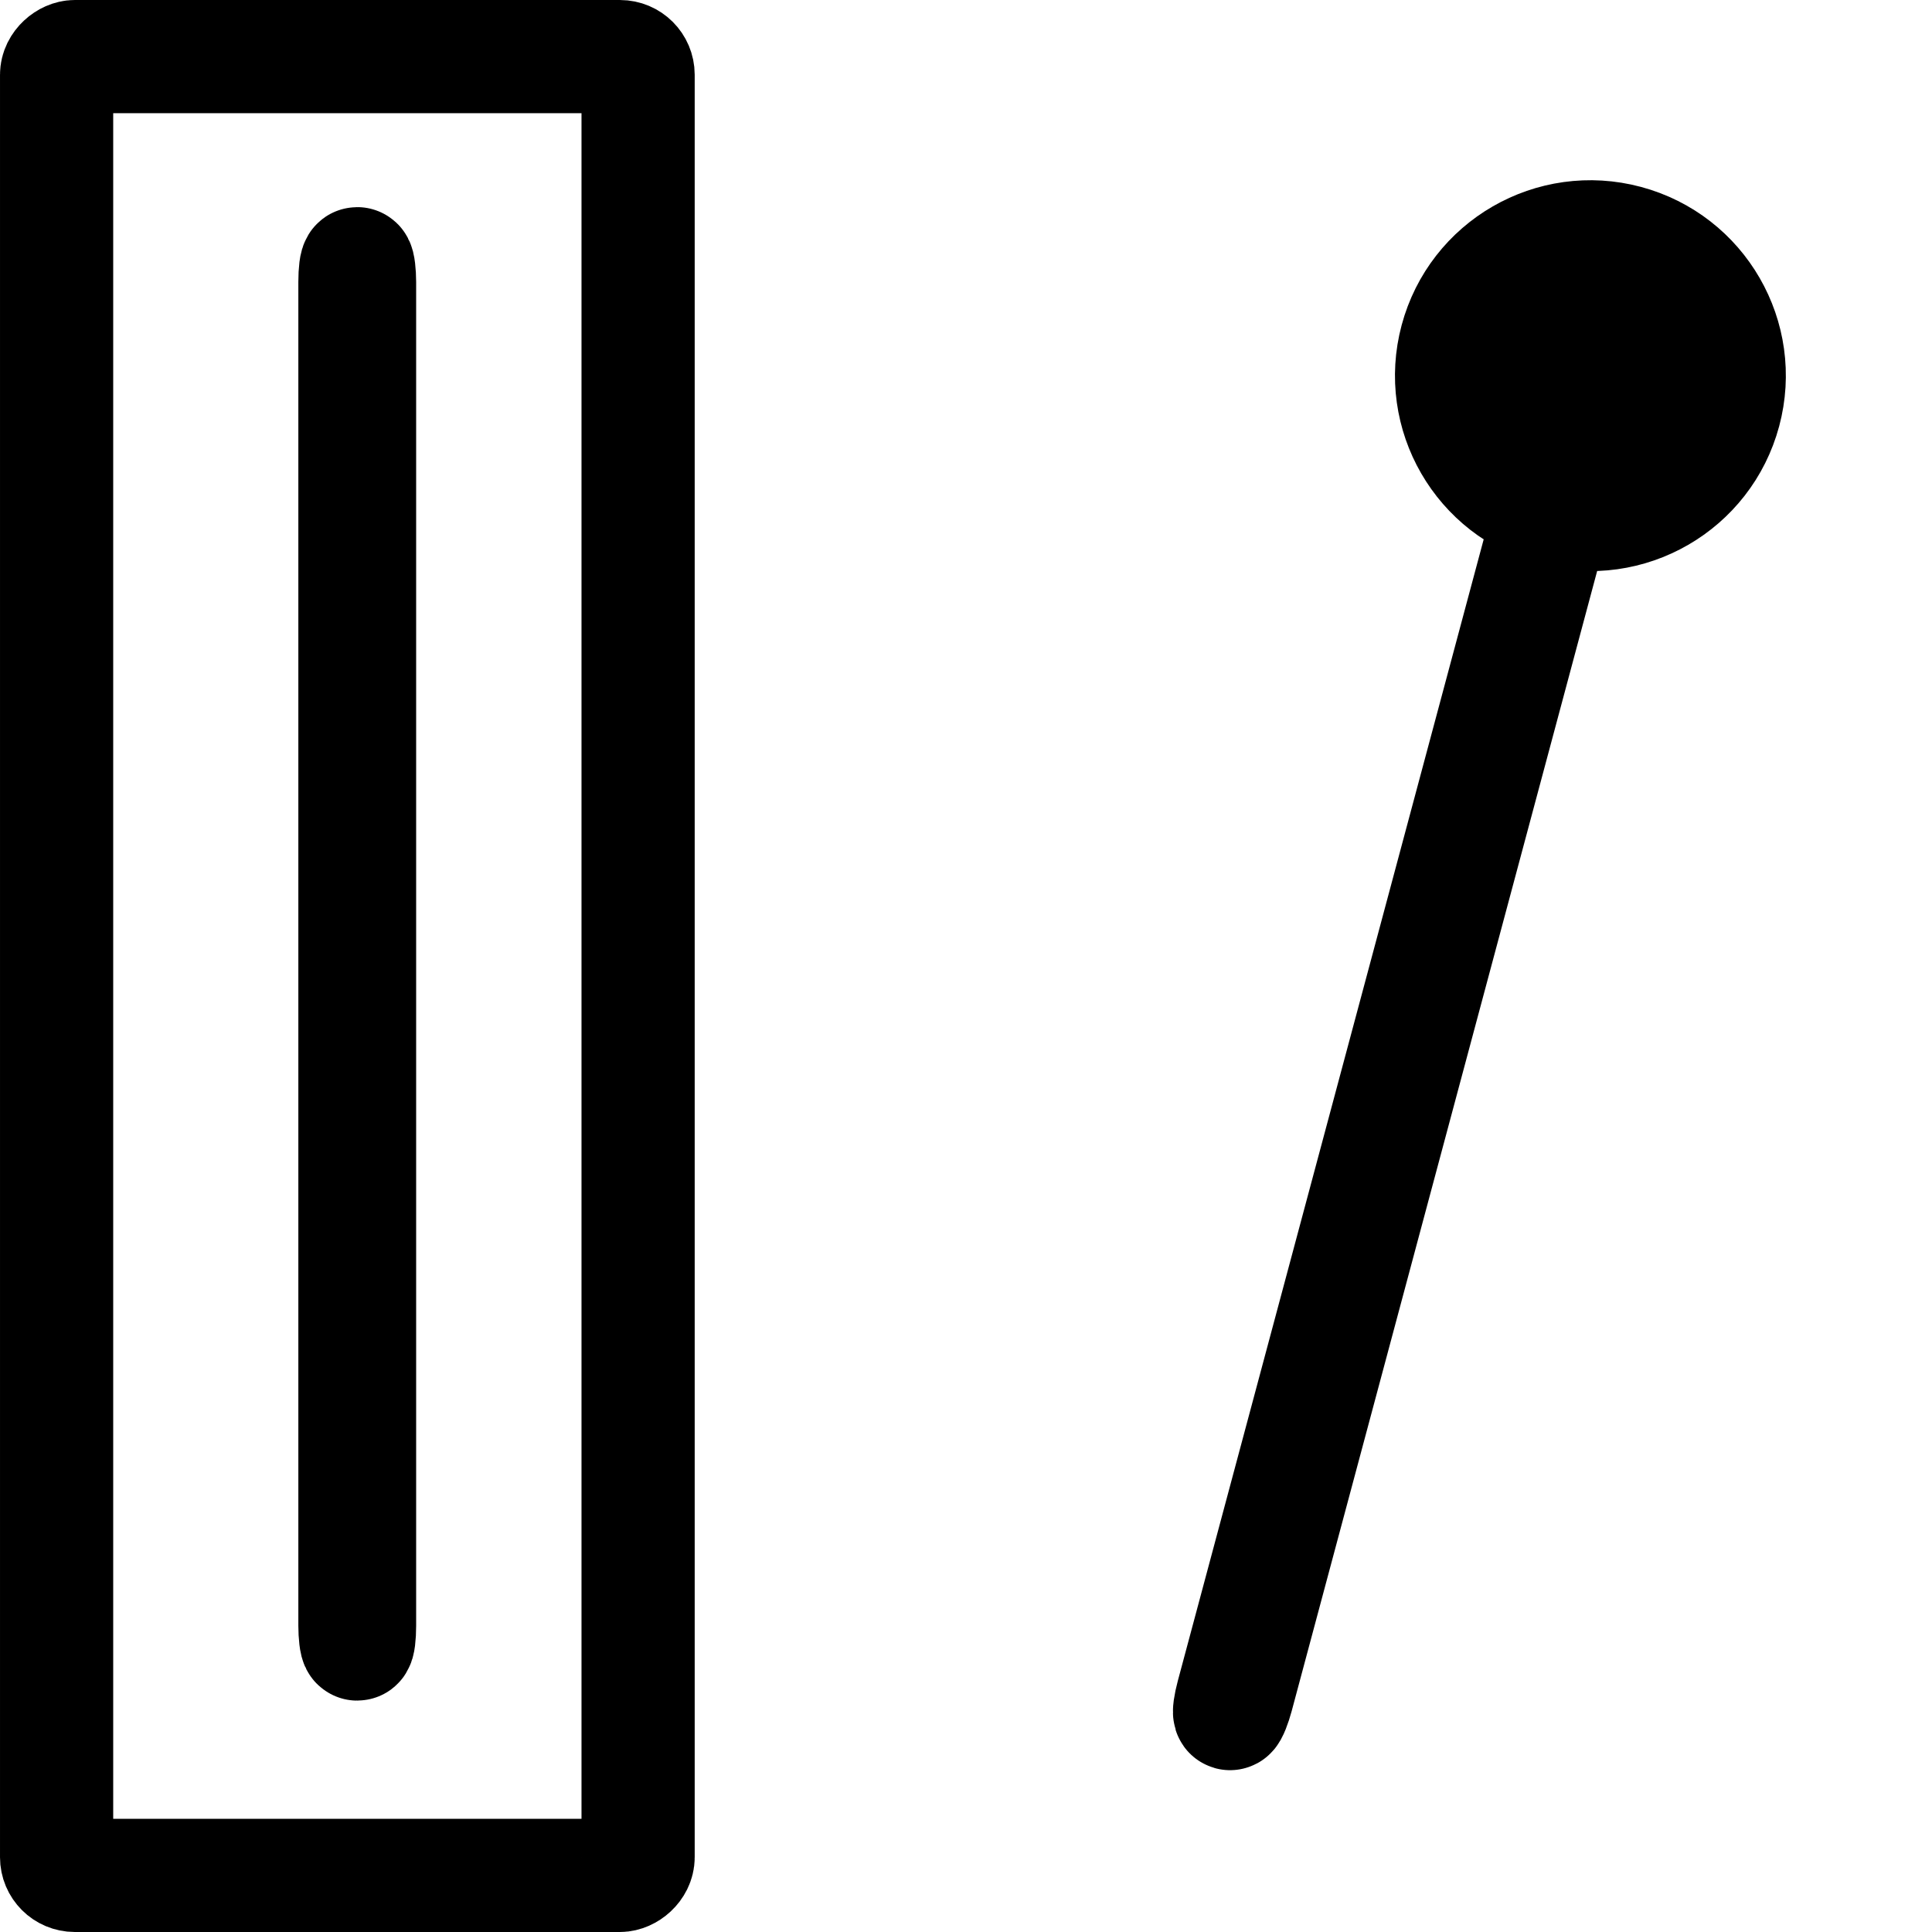
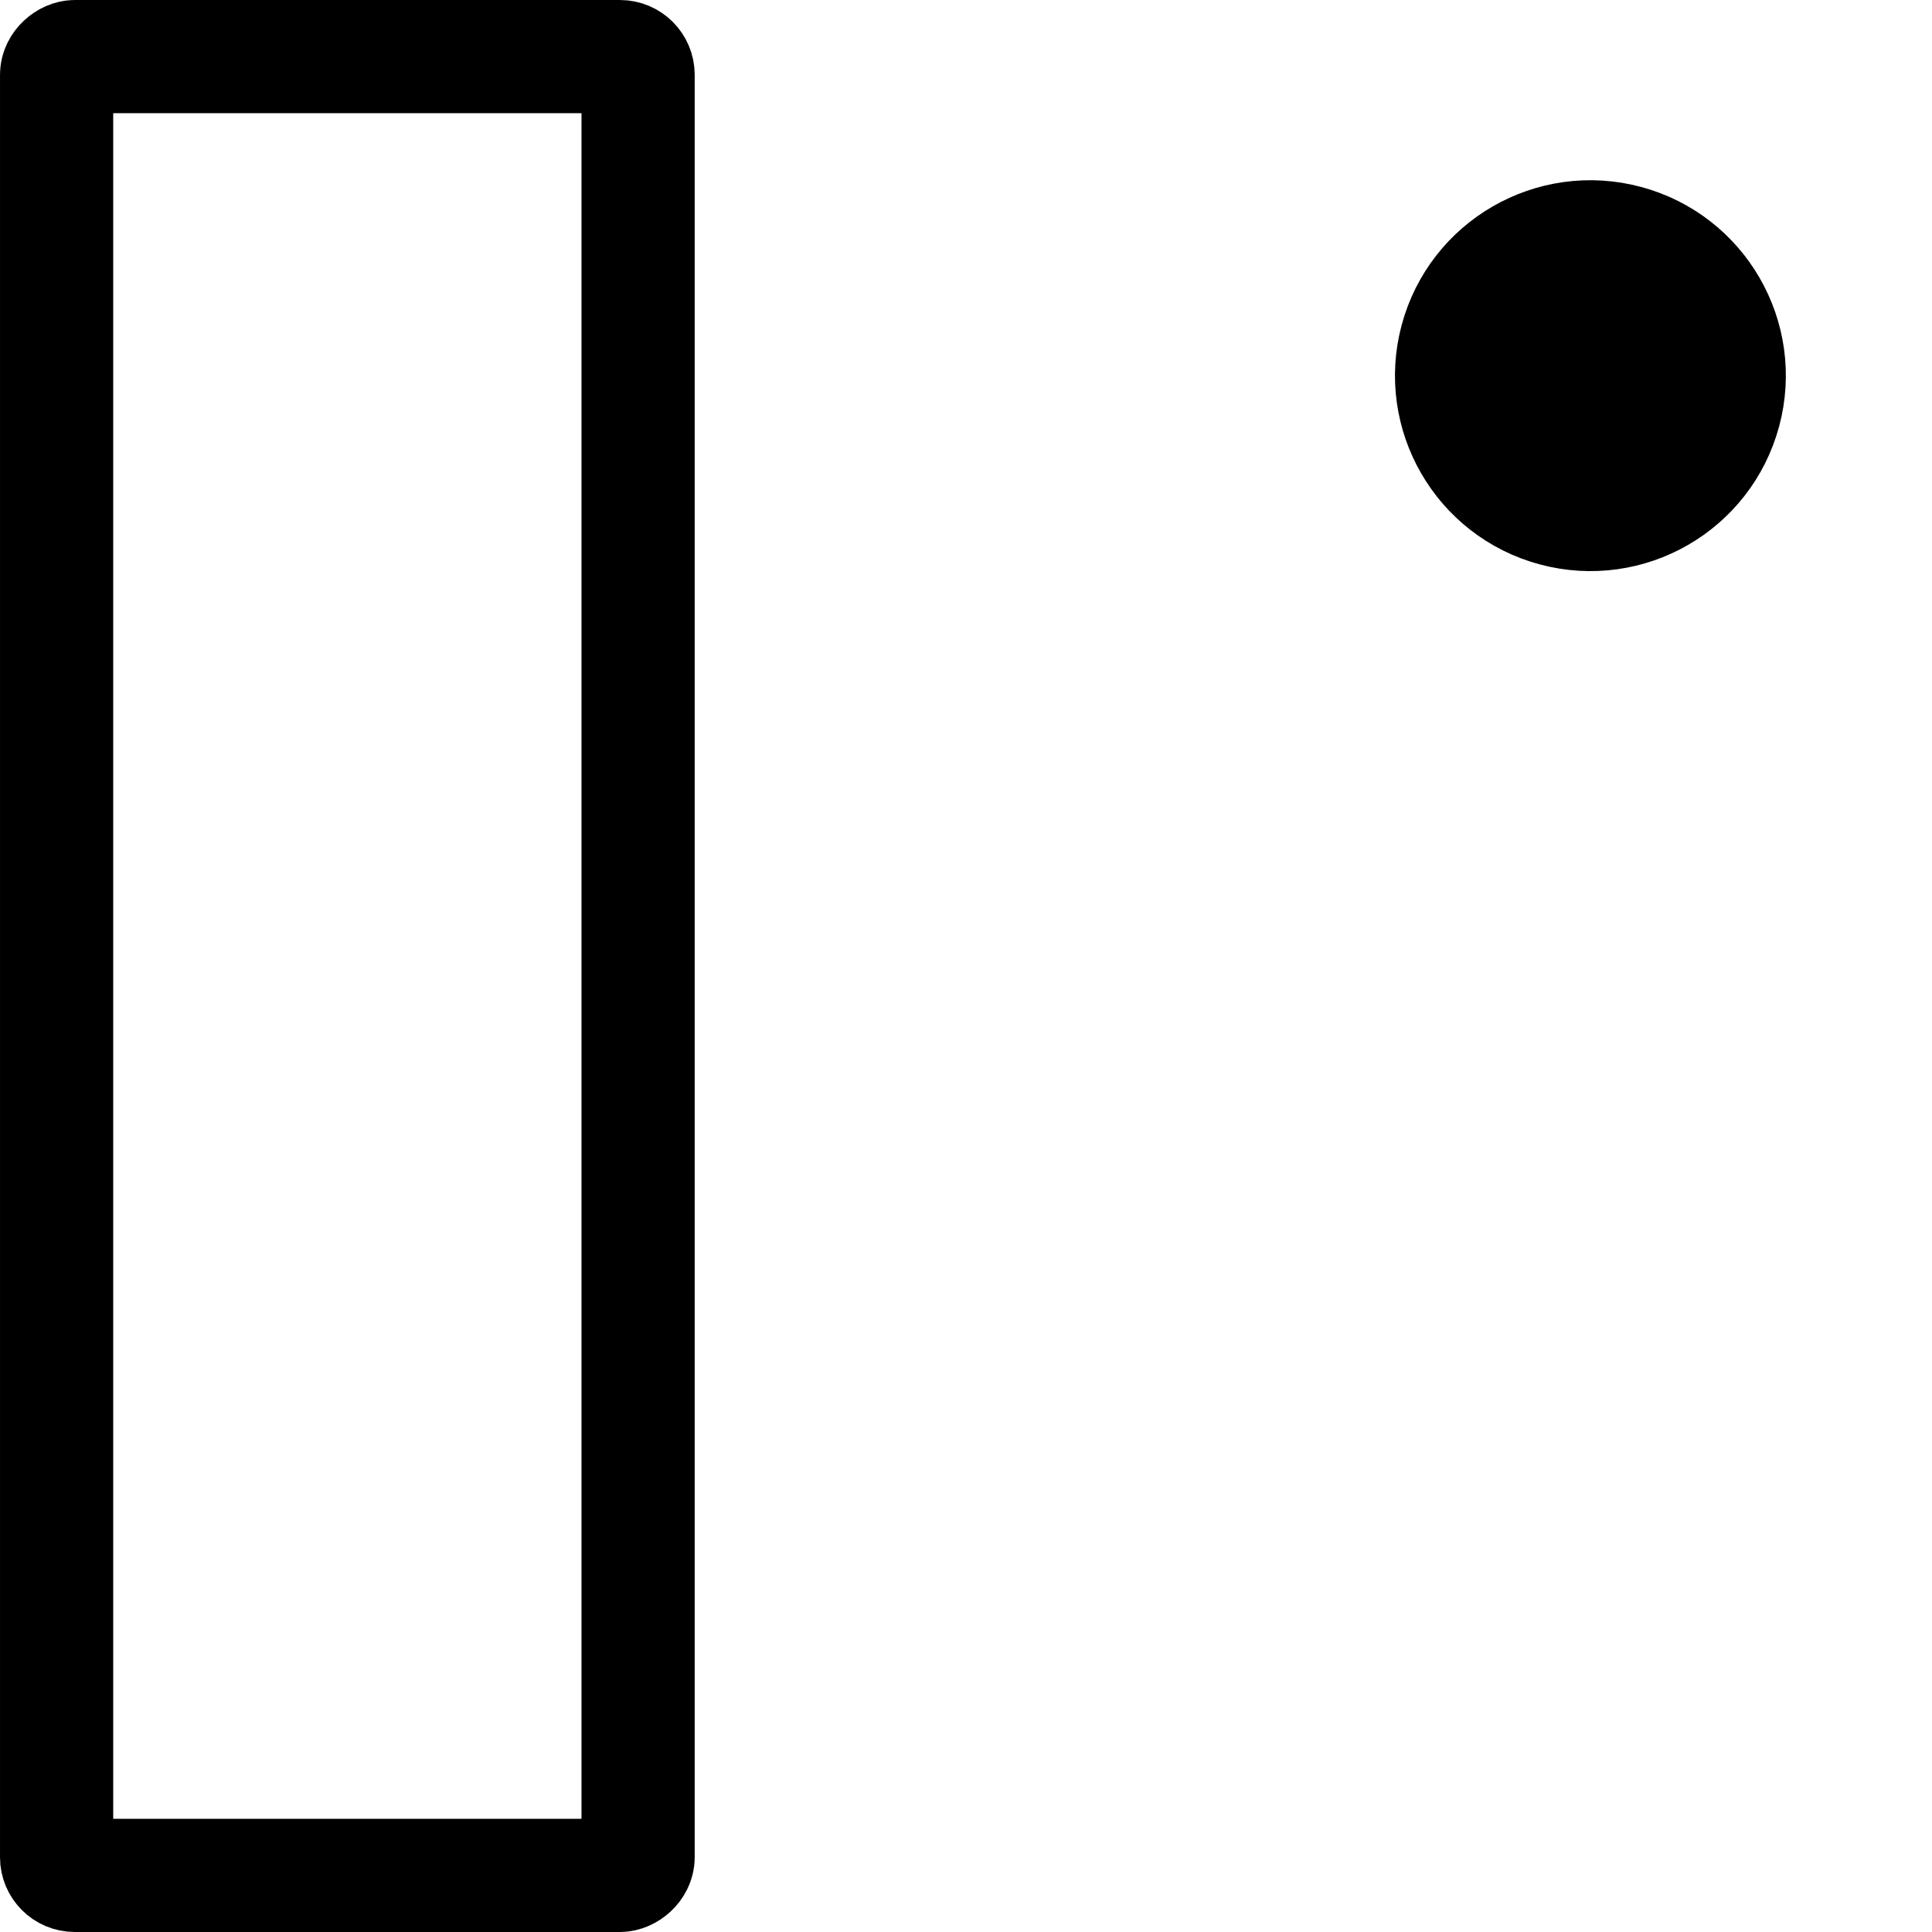
<svg xmlns="http://www.w3.org/2000/svg" width="512" height="512" viewBox="0 0 135.467 135.467">
  <rect width="127.529" height="40.773" x="-131.498" y="3.969" rx="1.273" ry="1.273" style="fill:none;stroke:#000;stroke-width:7.937;stroke-miterlimit:4;stroke-dasharray:none;stroke-opacity:1" transform="rotate(-90)" />
  <g transform="scale(1 -1)rotate(75 160.459 10.618)">
-     <rect width=".322" height="96.781" x="-48.617" y="14.938" rx="1.273" ry="1.273" style="fill:none;stroke:#000;stroke-width:7.938;stroke-miterlimit:4;stroke-dasharray:none;stroke-opacity:1" transform="rotate(-90)" />
    <circle cx="112.092" cy="48.328" r="9.733" style="fill:#000;fill-opacity:1;stroke:#000;stroke-width:7.938;stroke-miterlimit:4;stroke-dasharray:none;stroke-opacity:1" />
  </g>
-   <rect width=".322" height="96.781" x="-25.21" y="-115.273" rx="1.273" ry="1.273" style="fill:none;stroke:#000;stroke-width:7.938;stroke-miterlimit:4;stroke-dasharray:none;stroke-opacity:1" transform="scale(-1)" />
</svg>